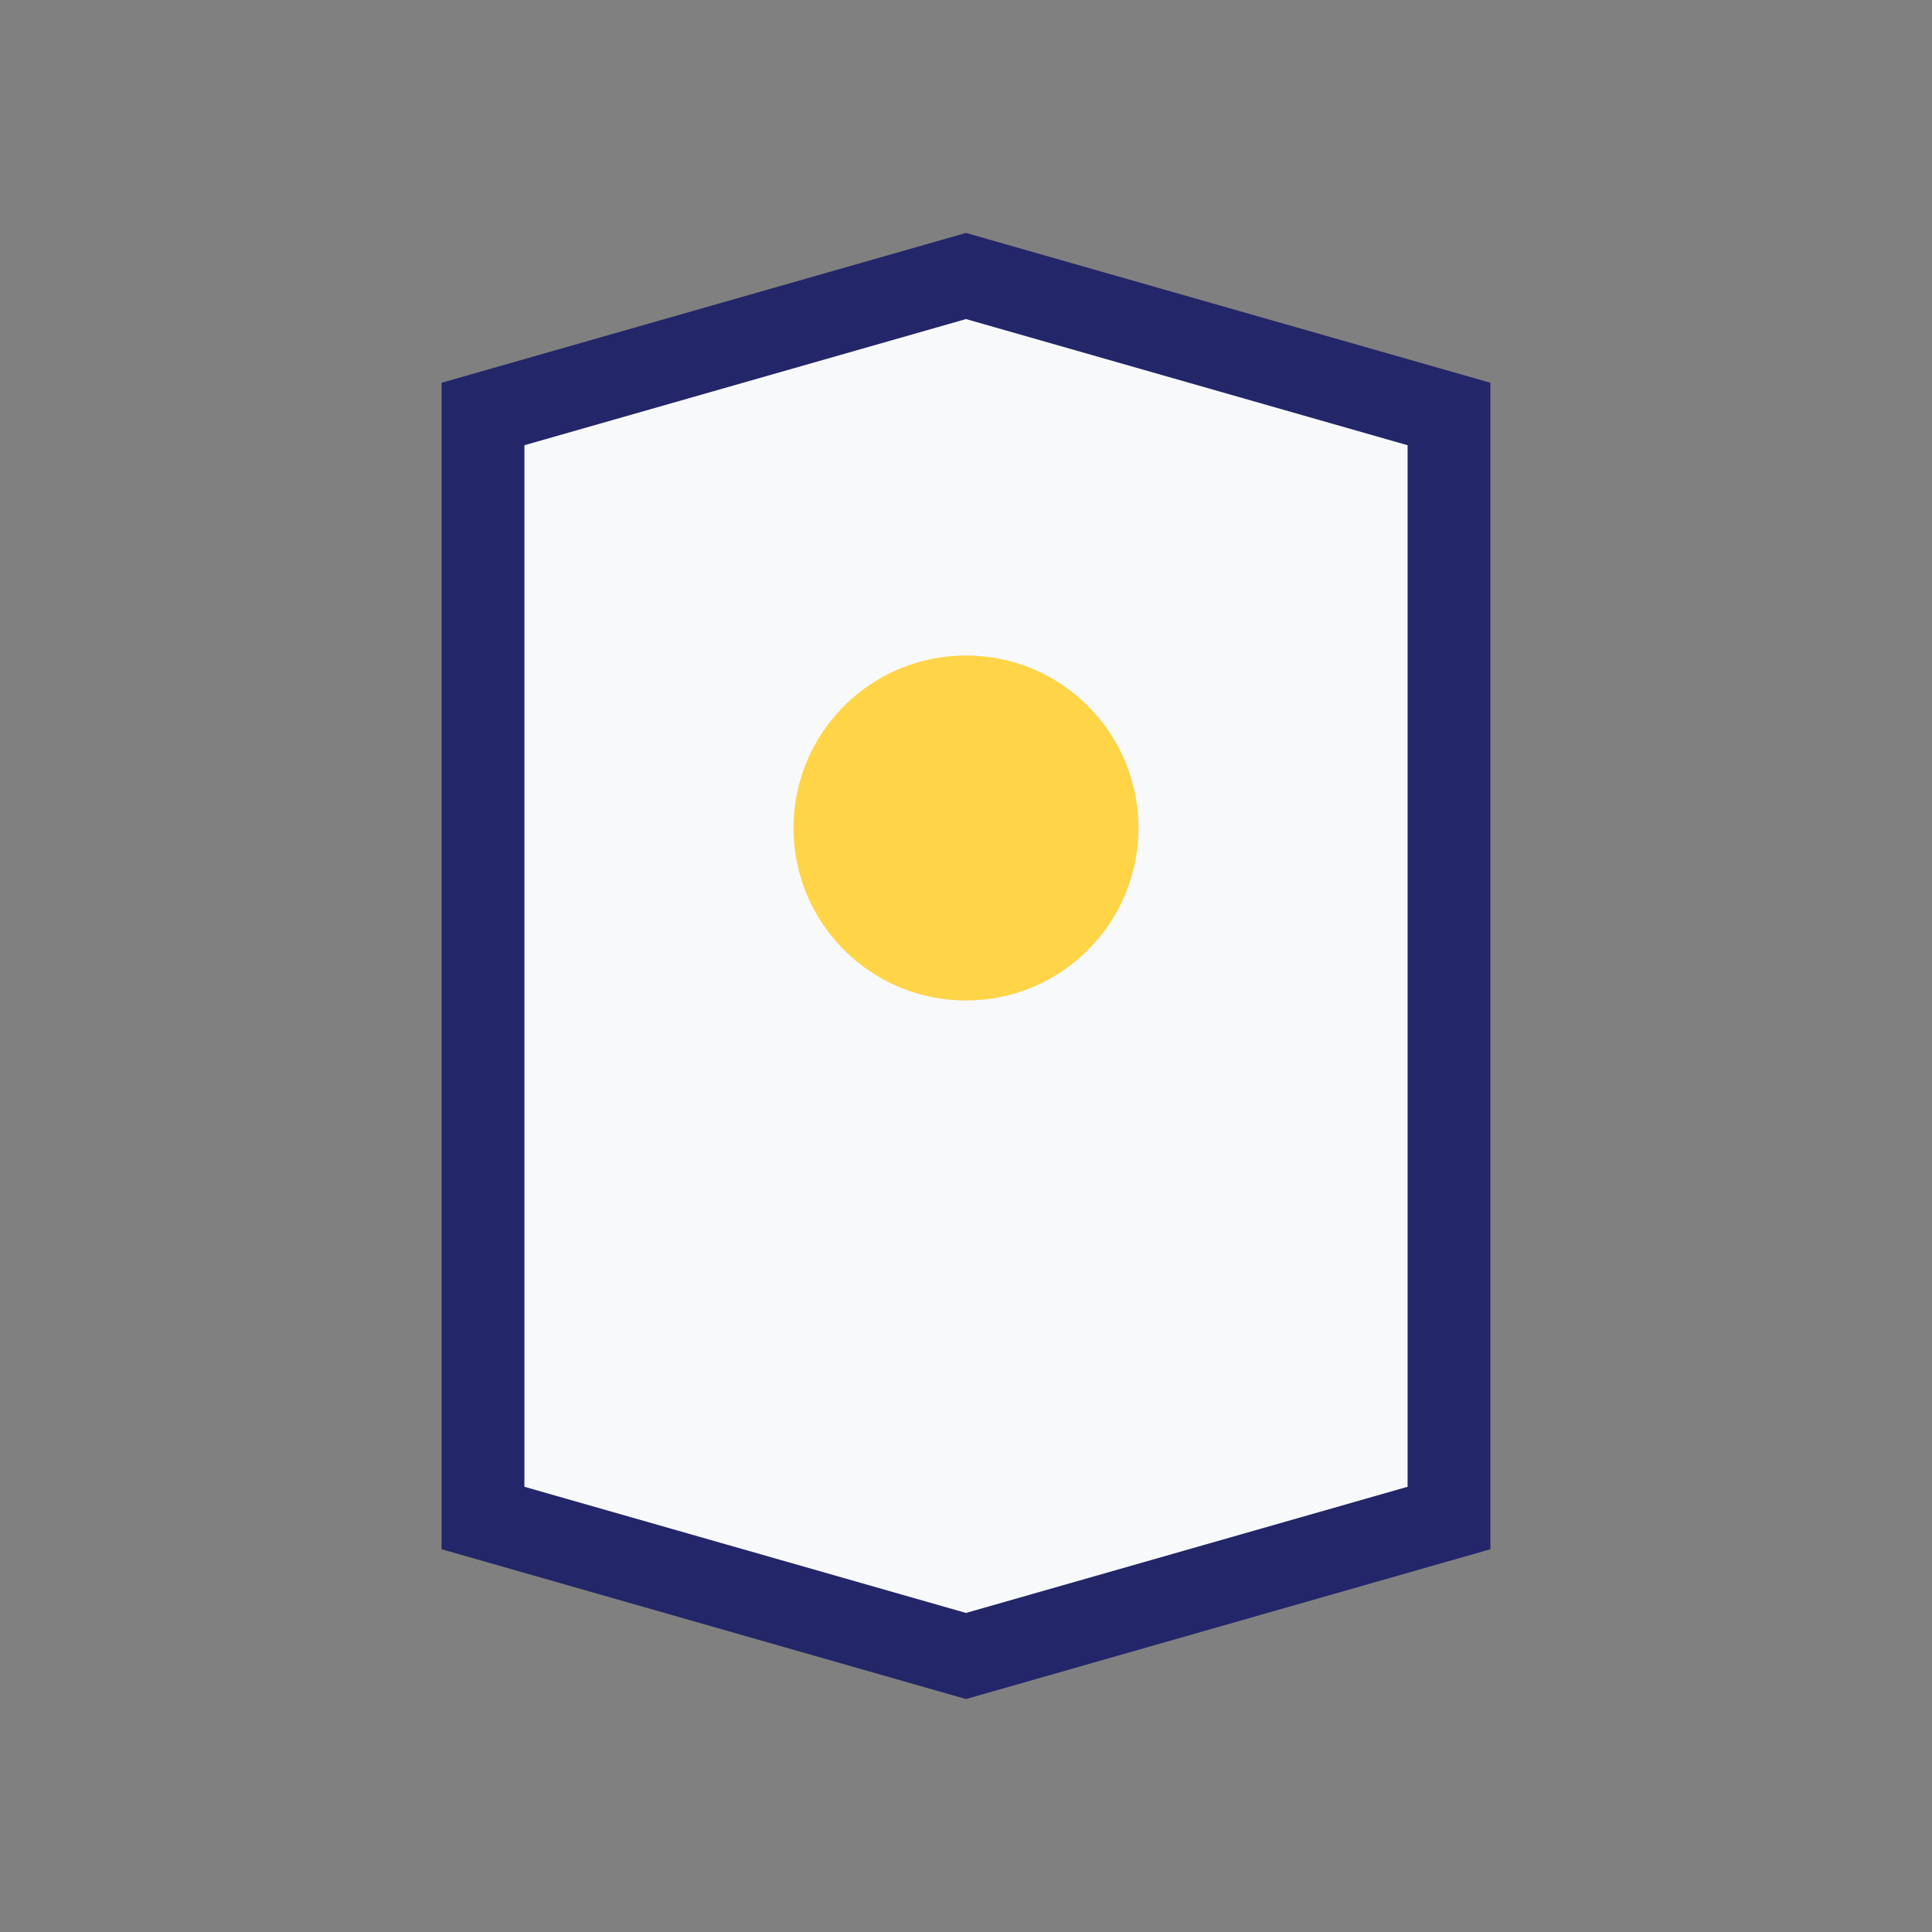
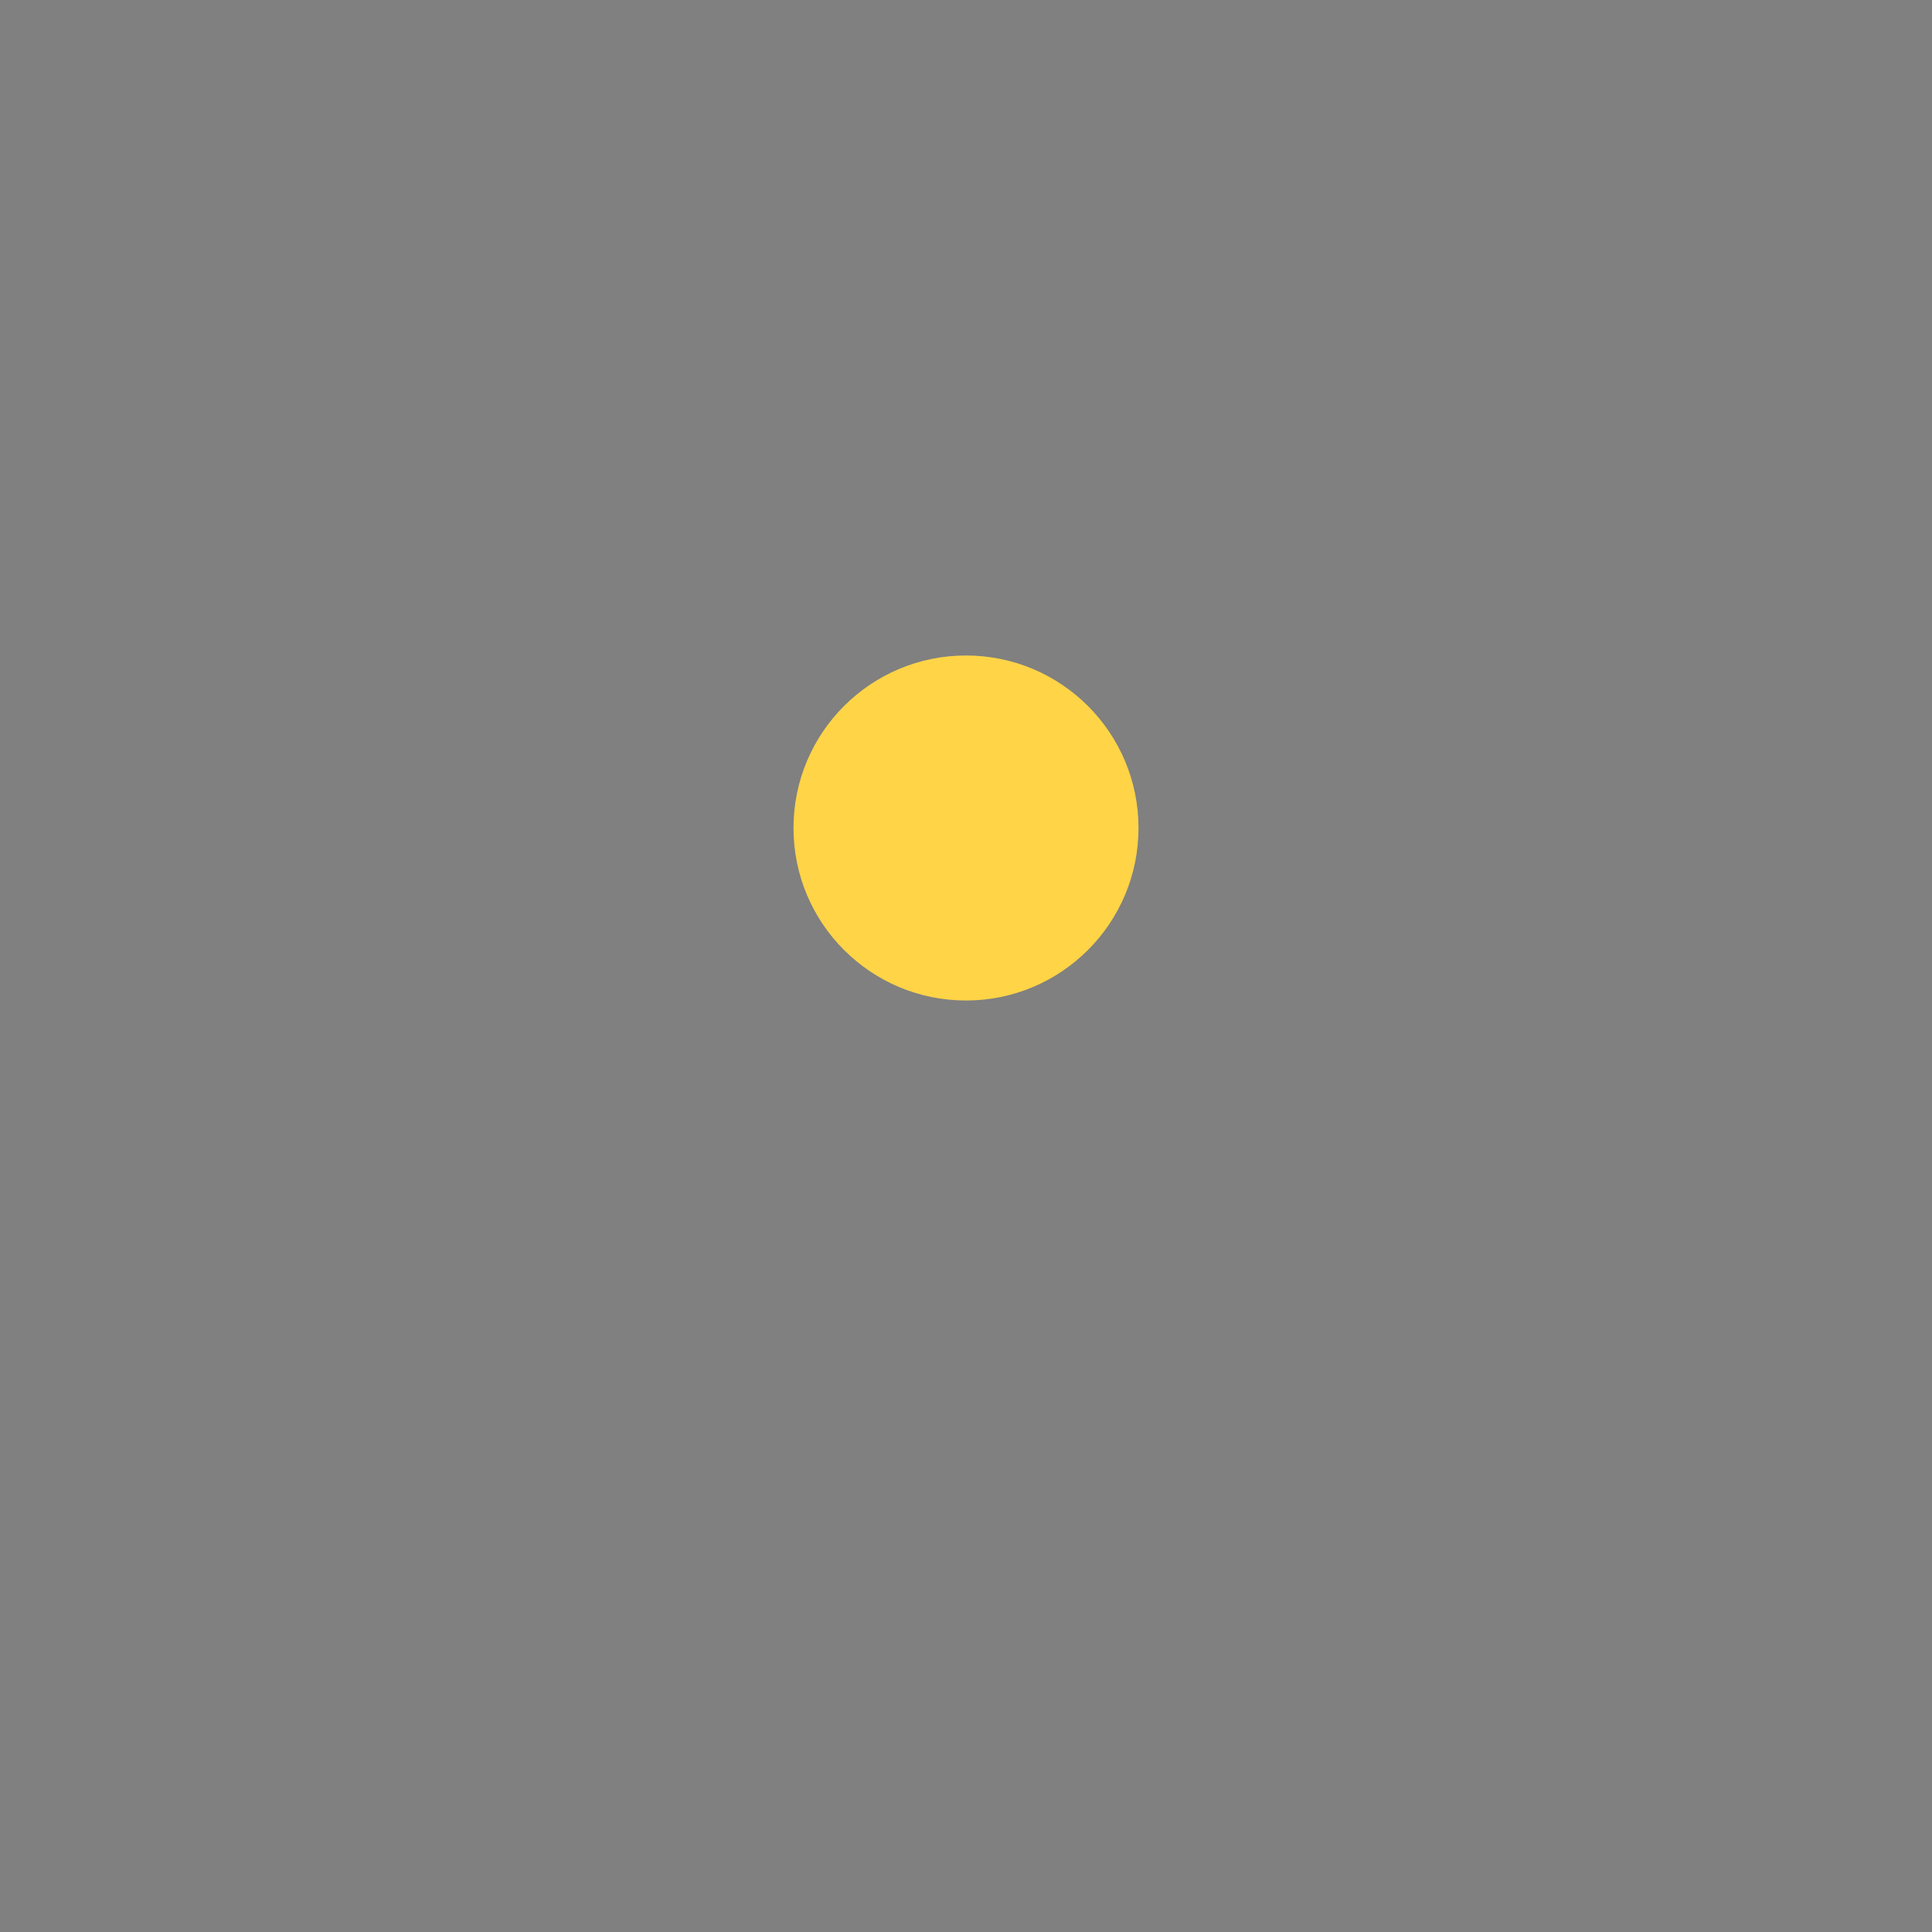
<svg xmlns="http://www.w3.org/2000/svg" width="28" height="28" viewBox="0 0 28 28">
  <rect x="0" y="0" width="28" height="28" fill="#808080" stroke="none" />
-   <path d="M7 6l7-2 7 2v16l-7 2-7-2z" fill="#F8F9FB" stroke="#232668" stroke-width="1.2" />
  <circle cx="14" cy="12" r="2.5" fill="#FFD447" />
</svg>